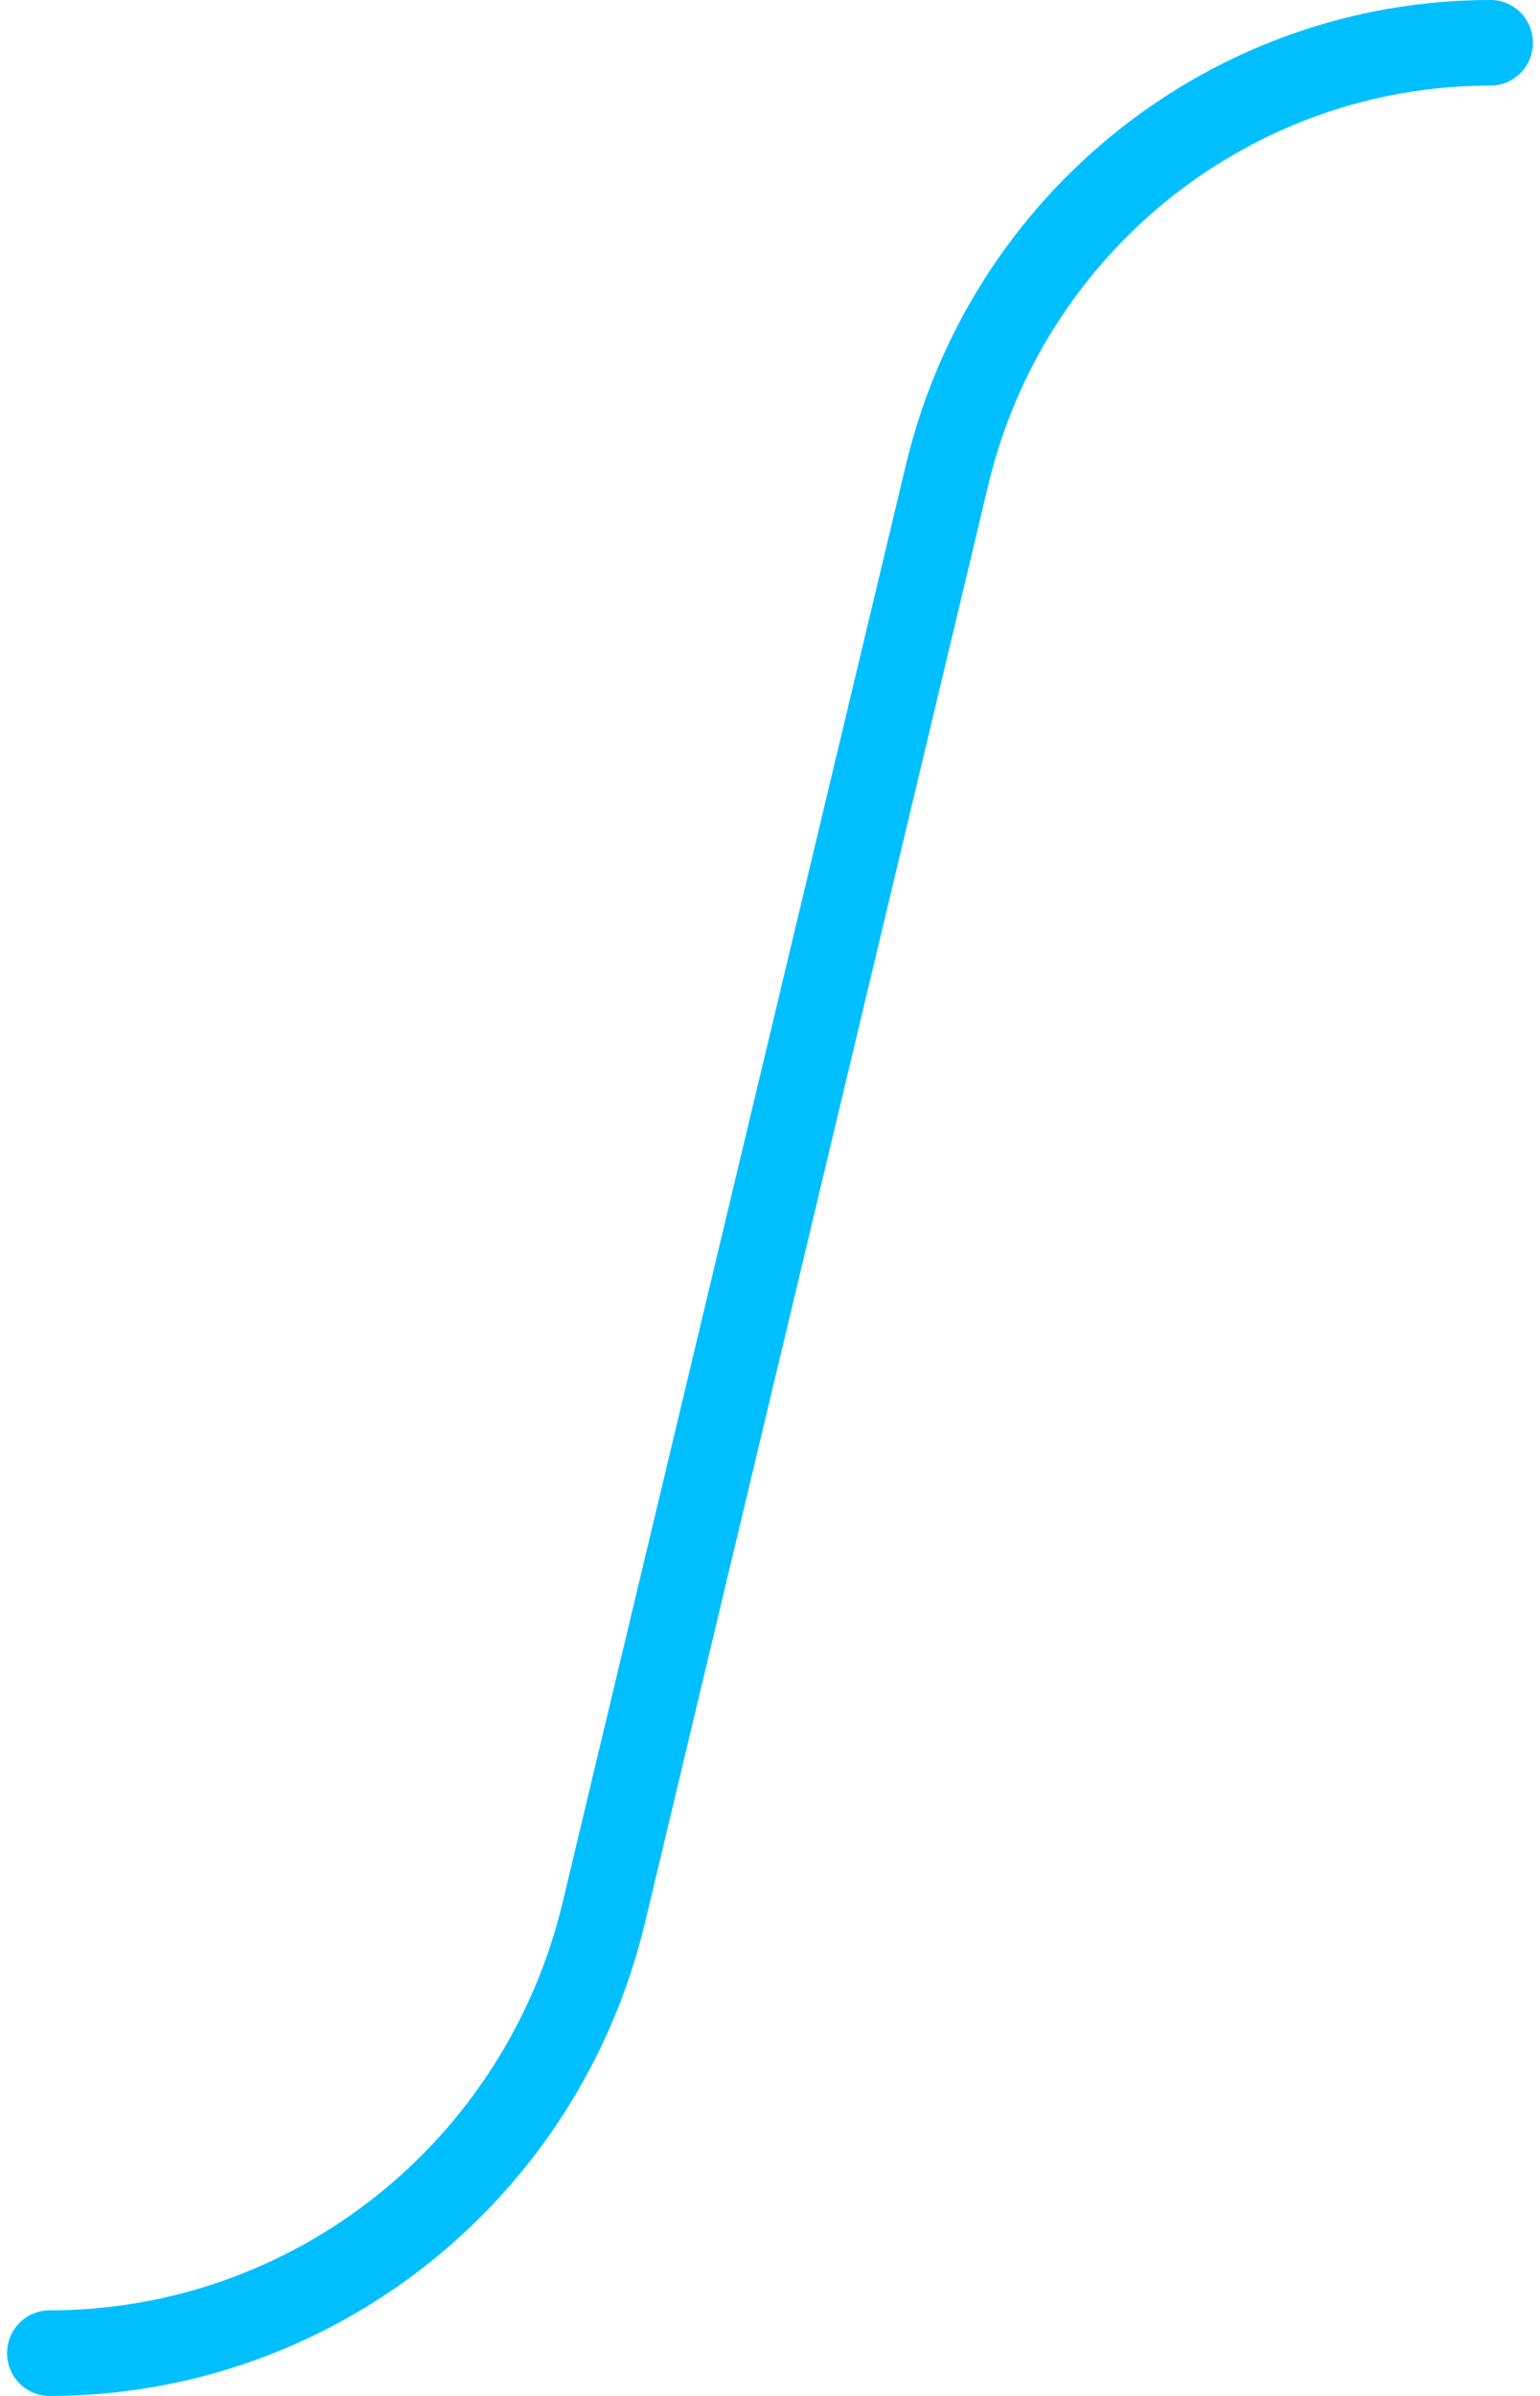
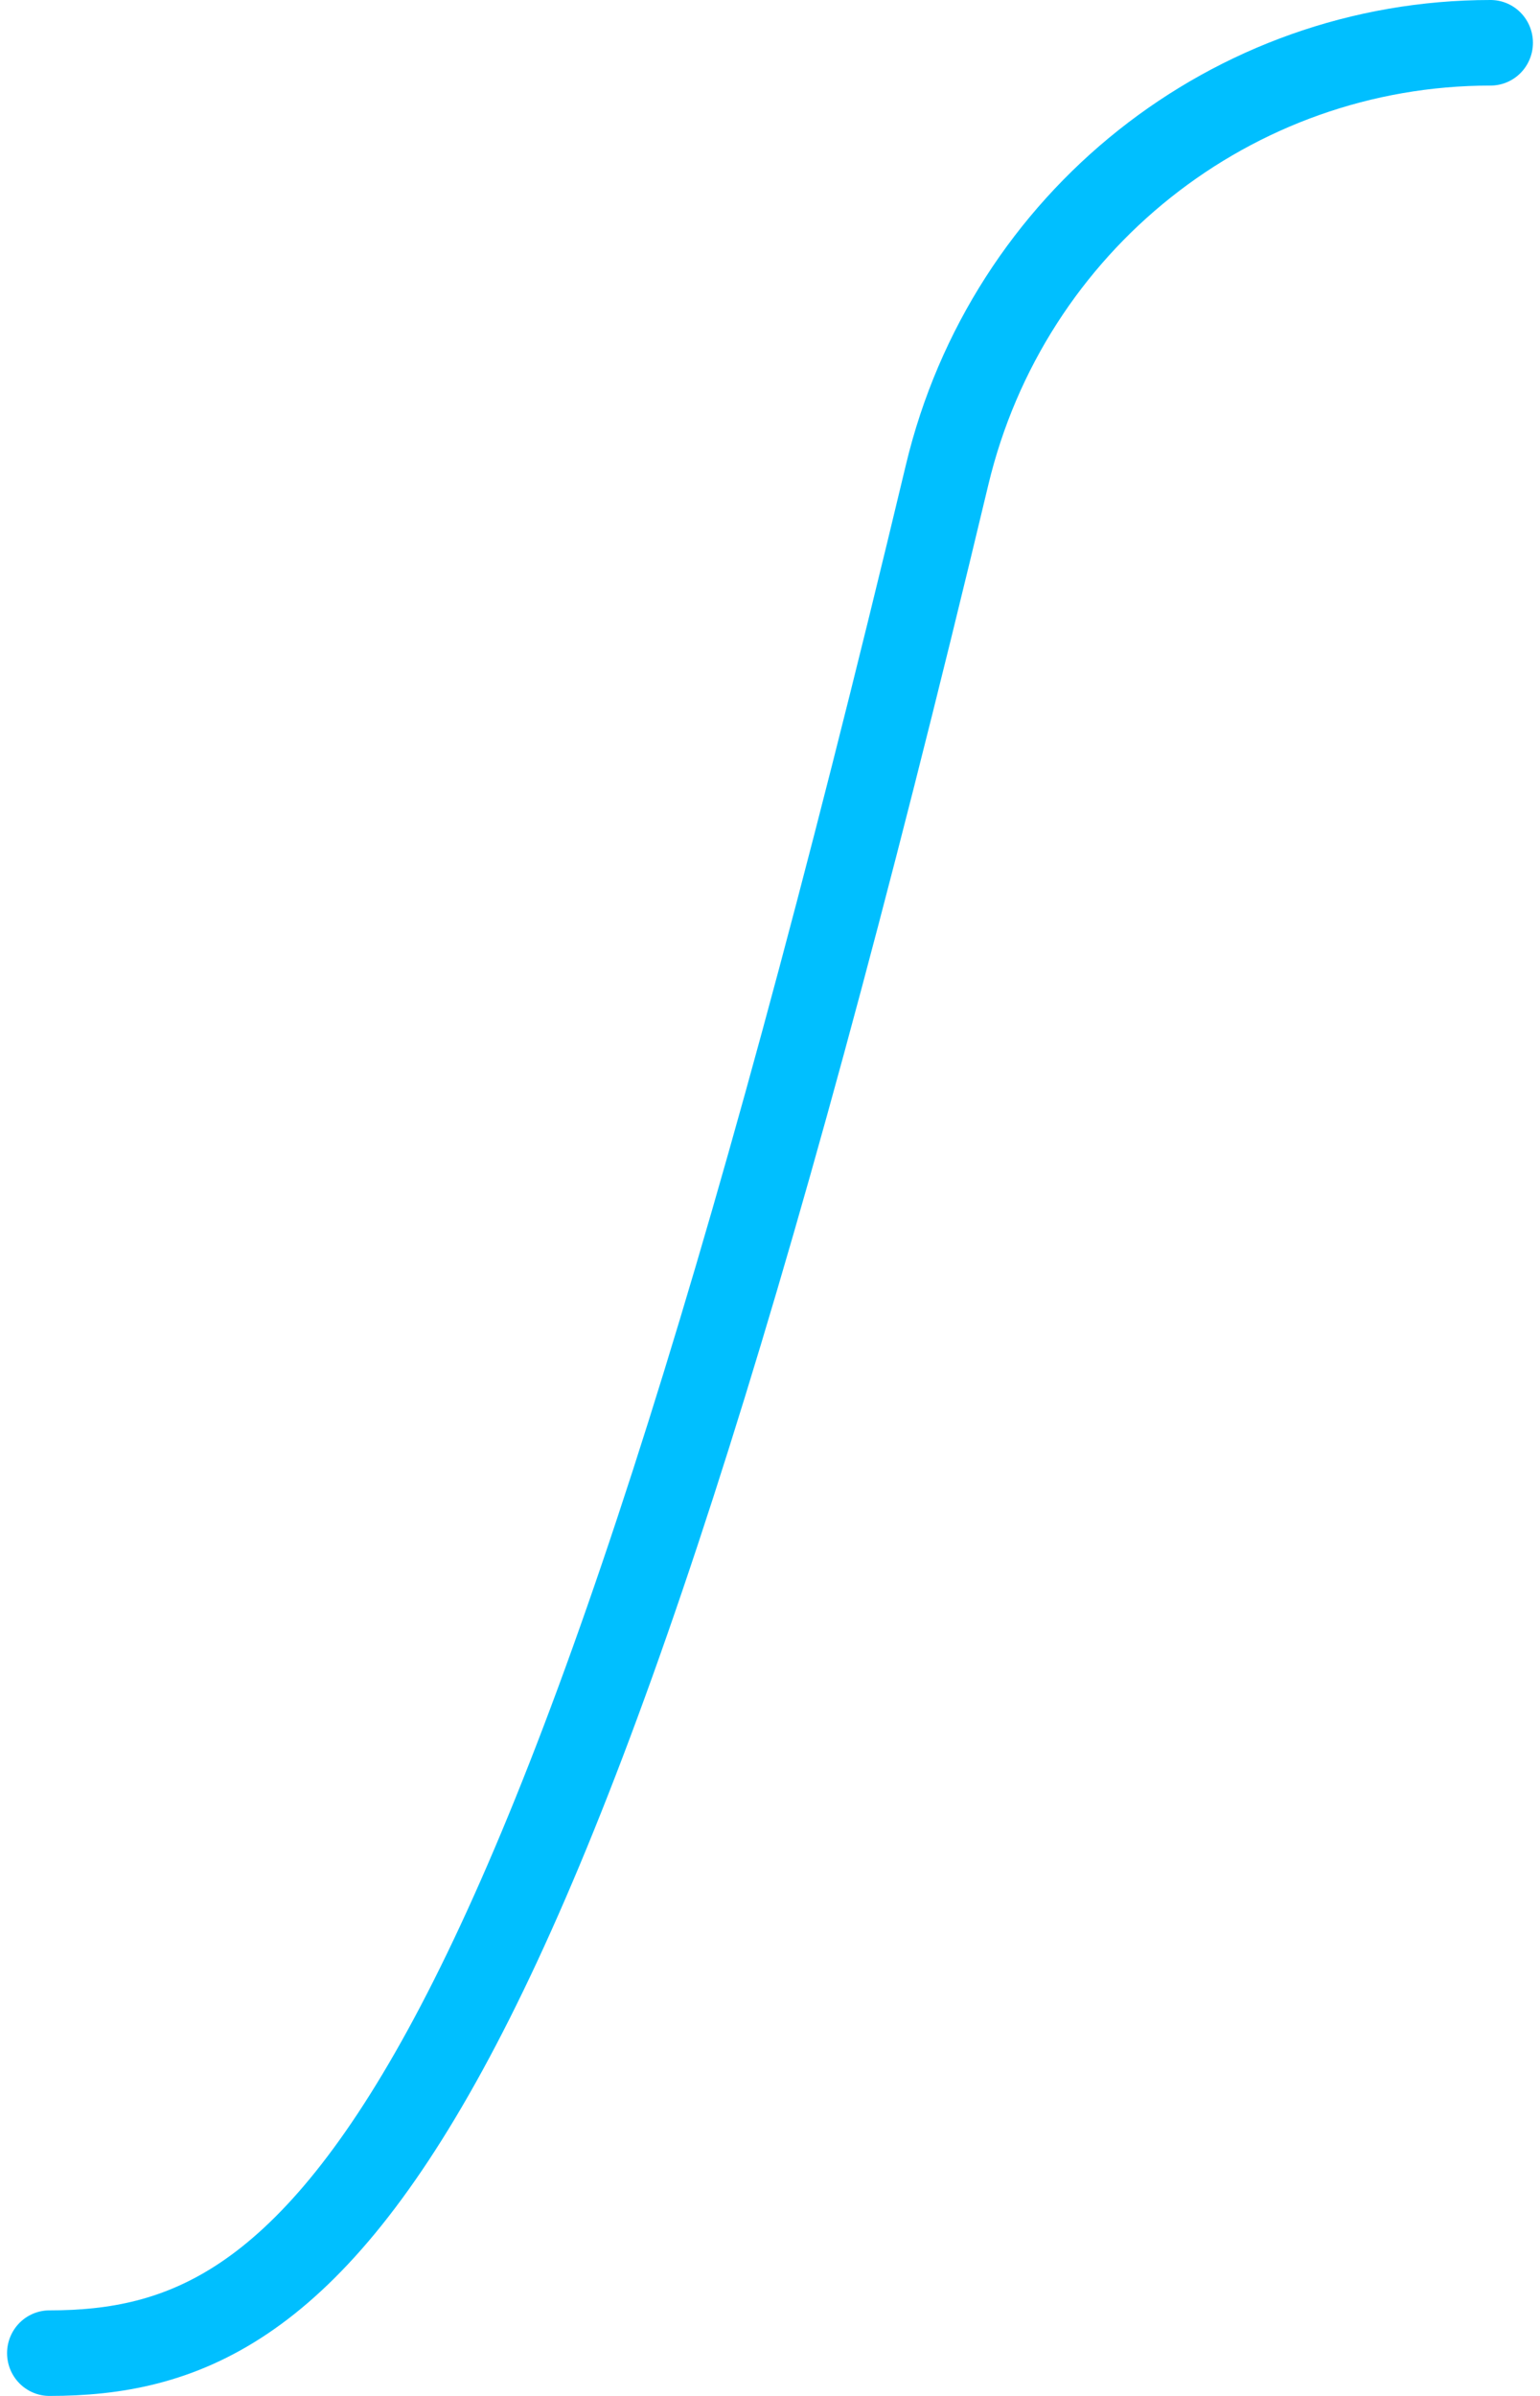
<svg xmlns="http://www.w3.org/2000/svg" preserveAspectRatio="none" width="108" height="168" viewBox="0 0 109 168" fill="none">
-   <path d="M105.5 3C87.22 3 71.32 15.524 67.036 33.295L42.74 134.095C38.37 152.225 22.149 165 3.5 165" stroke="#00BFFF" stroke-width="6" stroke-linecap="round" />
+   <path d="M105.5 3C87.22 3 71.32 15.524 67.036 33.295C38.37 152.225 22.149 165 3.5 165" stroke="#00BFFF" stroke-width="6" stroke-linecap="round" />
</svg>